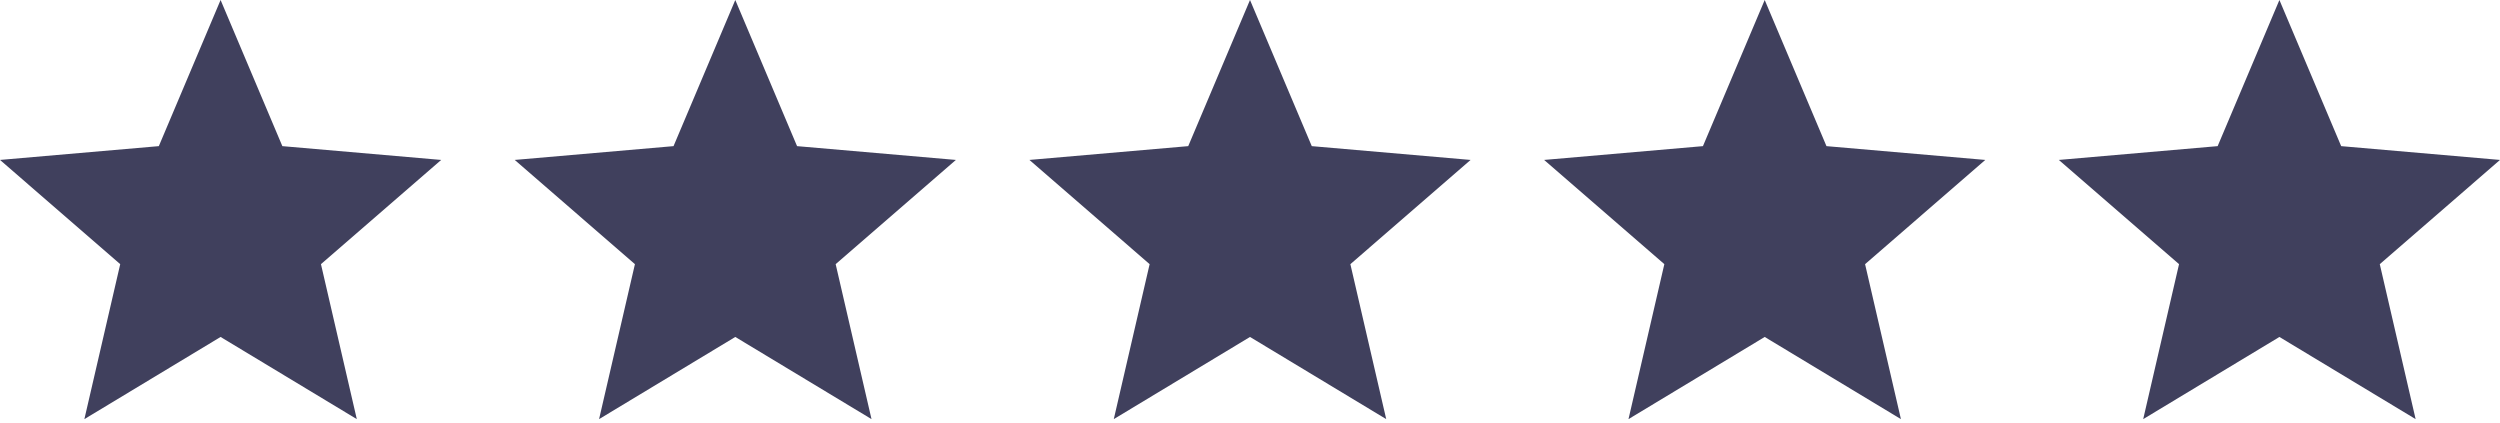
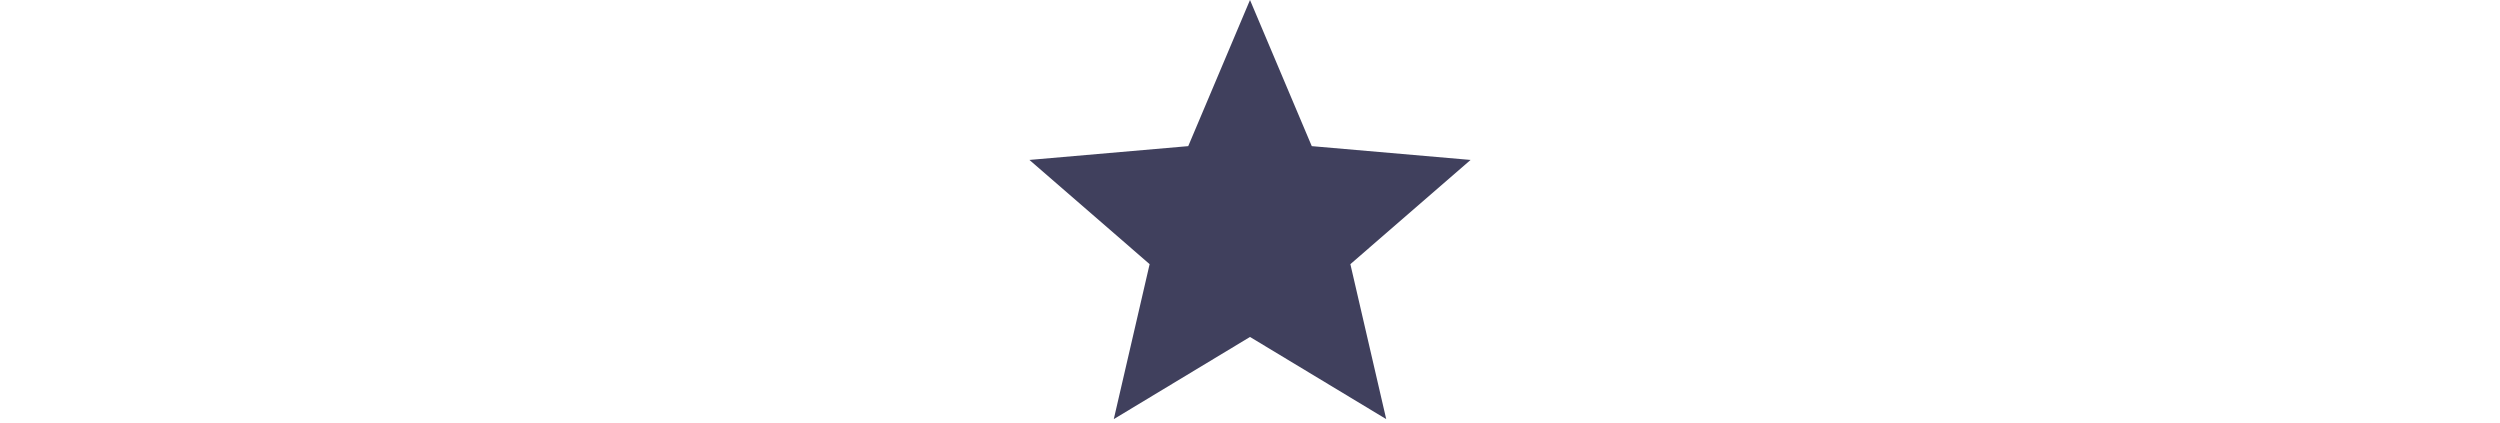
<svg xmlns="http://www.w3.org/2000/svg" width="136" height="23" viewBox="0 0 136 23" fill="none">
-   <path d="M4.59 22.8L6.54 14.37L0 8.7L8.64 7.95L12 0L15.36 7.95L24 8.7L17.46 14.37L19.41 22.8L12 18.33L4.59 22.8Z" fill="#40405D" />
-   <path d="M32.59 22.8L34.54 14.37L28 8.7L36.64 7.95L40 0L43.36 7.95L52 8.7L45.46 14.37L47.41 22.8L40 18.33L32.59 22.8Z" fill="#40405D" />
  <path d="M60.59 22.8L62.54 14.37L56 8.7L64.64 7.95L68 0L71.36 7.95L80 8.7L73.46 14.37L75.41 22.8L68 18.33L60.59 22.8Z" fill="#40405D" />
-   <path d="M88.59 22.8L90.54 14.37L84 8.7L92.64 7.95L96 0L99.36 7.95L108 8.7L101.46 14.37L103.41 22.8L96 18.33L88.59 22.8Z" fill="#40405D" />
-   <path d="M116.59 22.8L118.54 14.37L112 8.7L120.64 7.95L124 0L127.36 7.95L136 8.7L129.46 14.37L131.41 22.8L124 18.33L116.59 22.8Z" fill="#40405D" />
</svg>